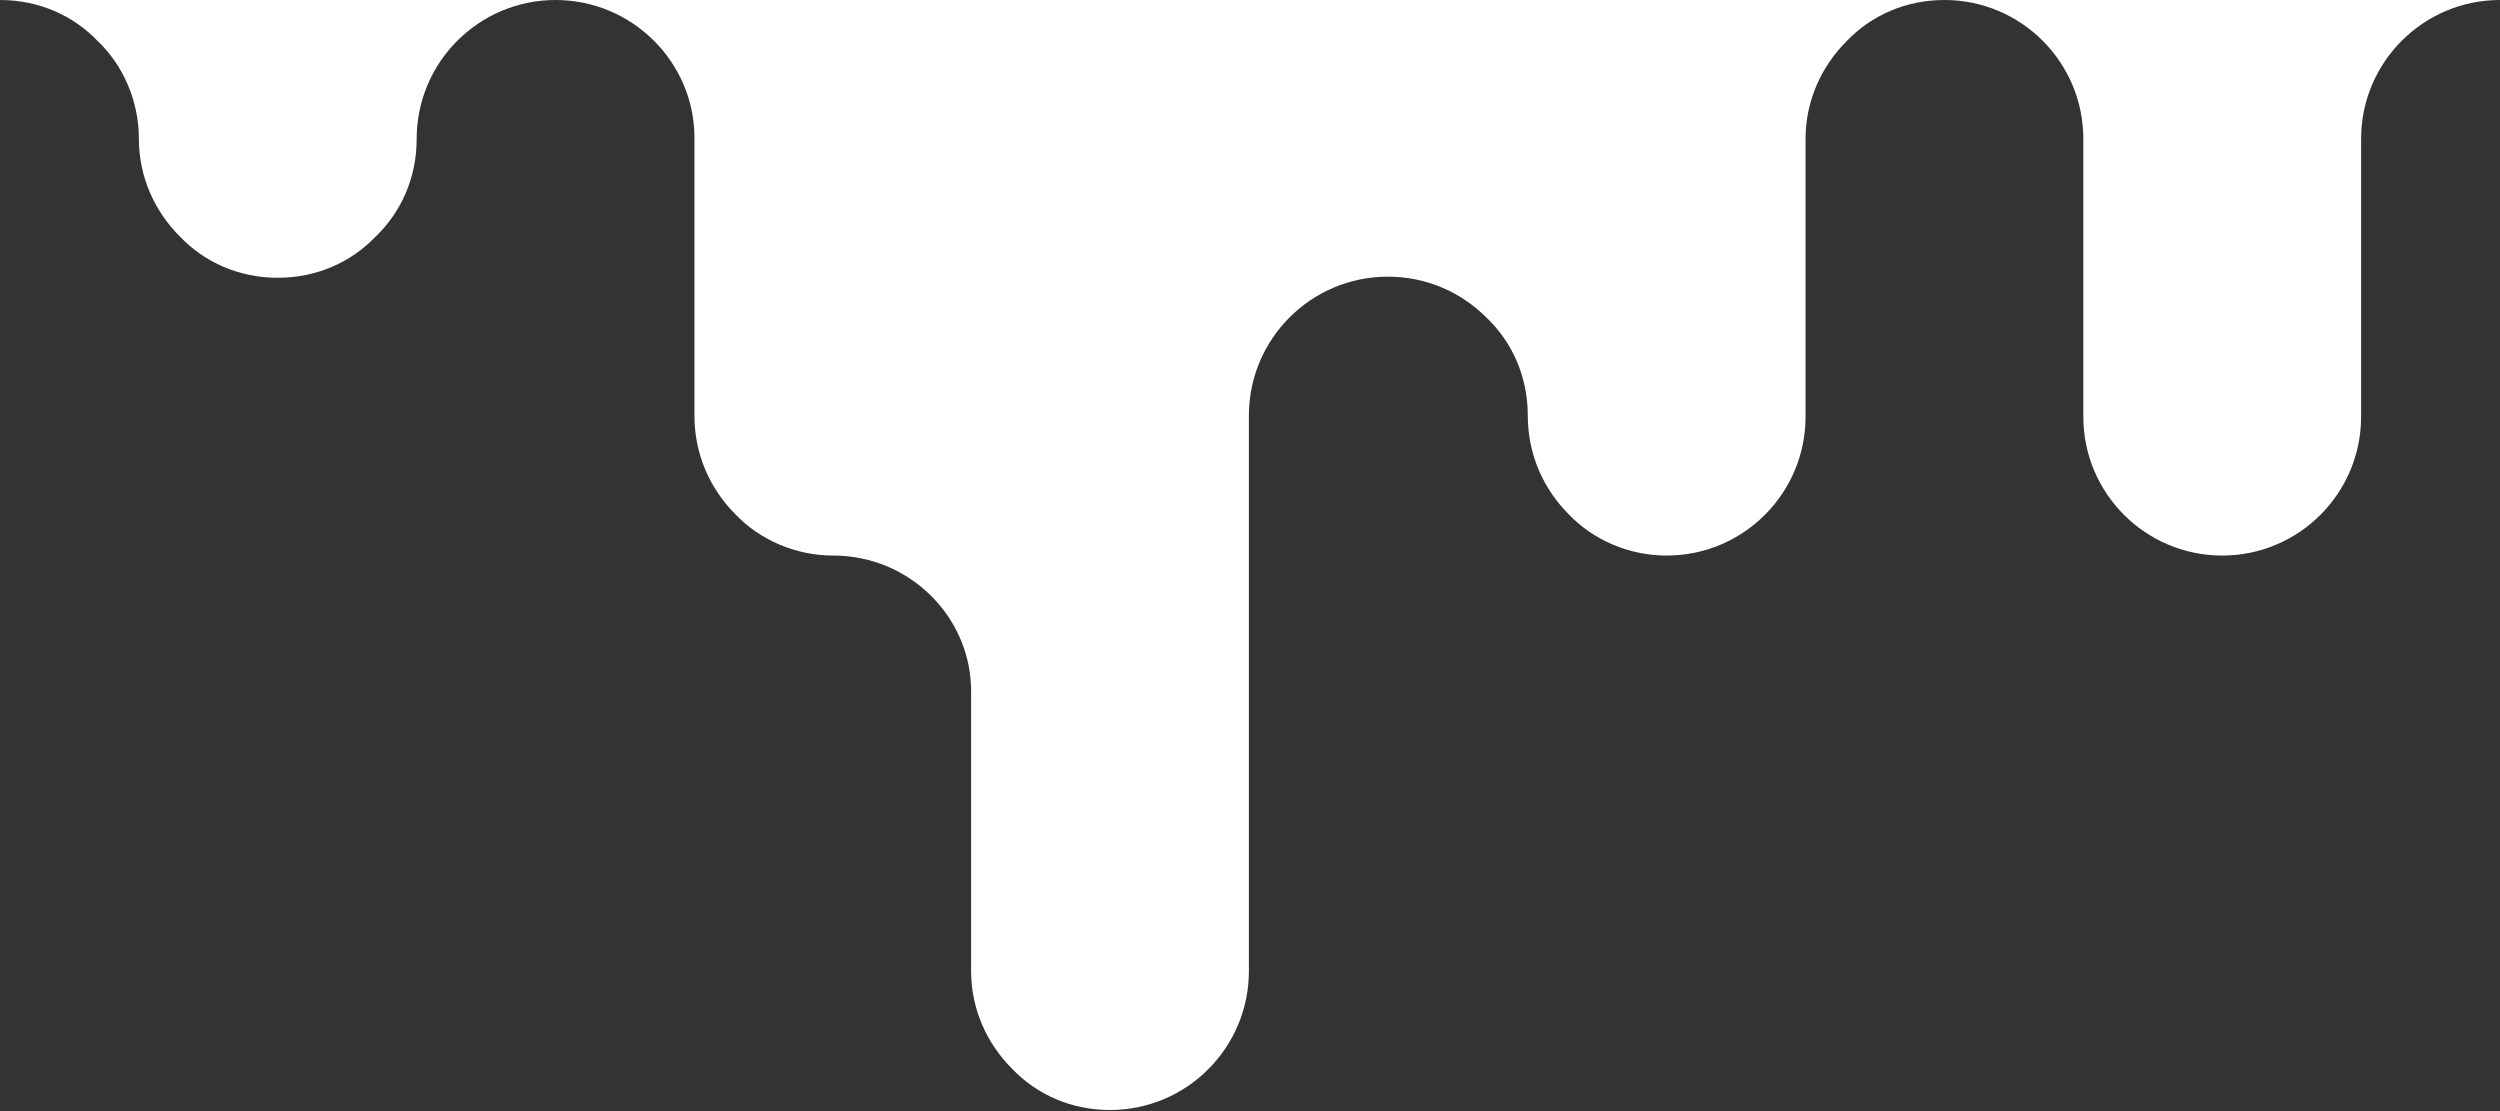
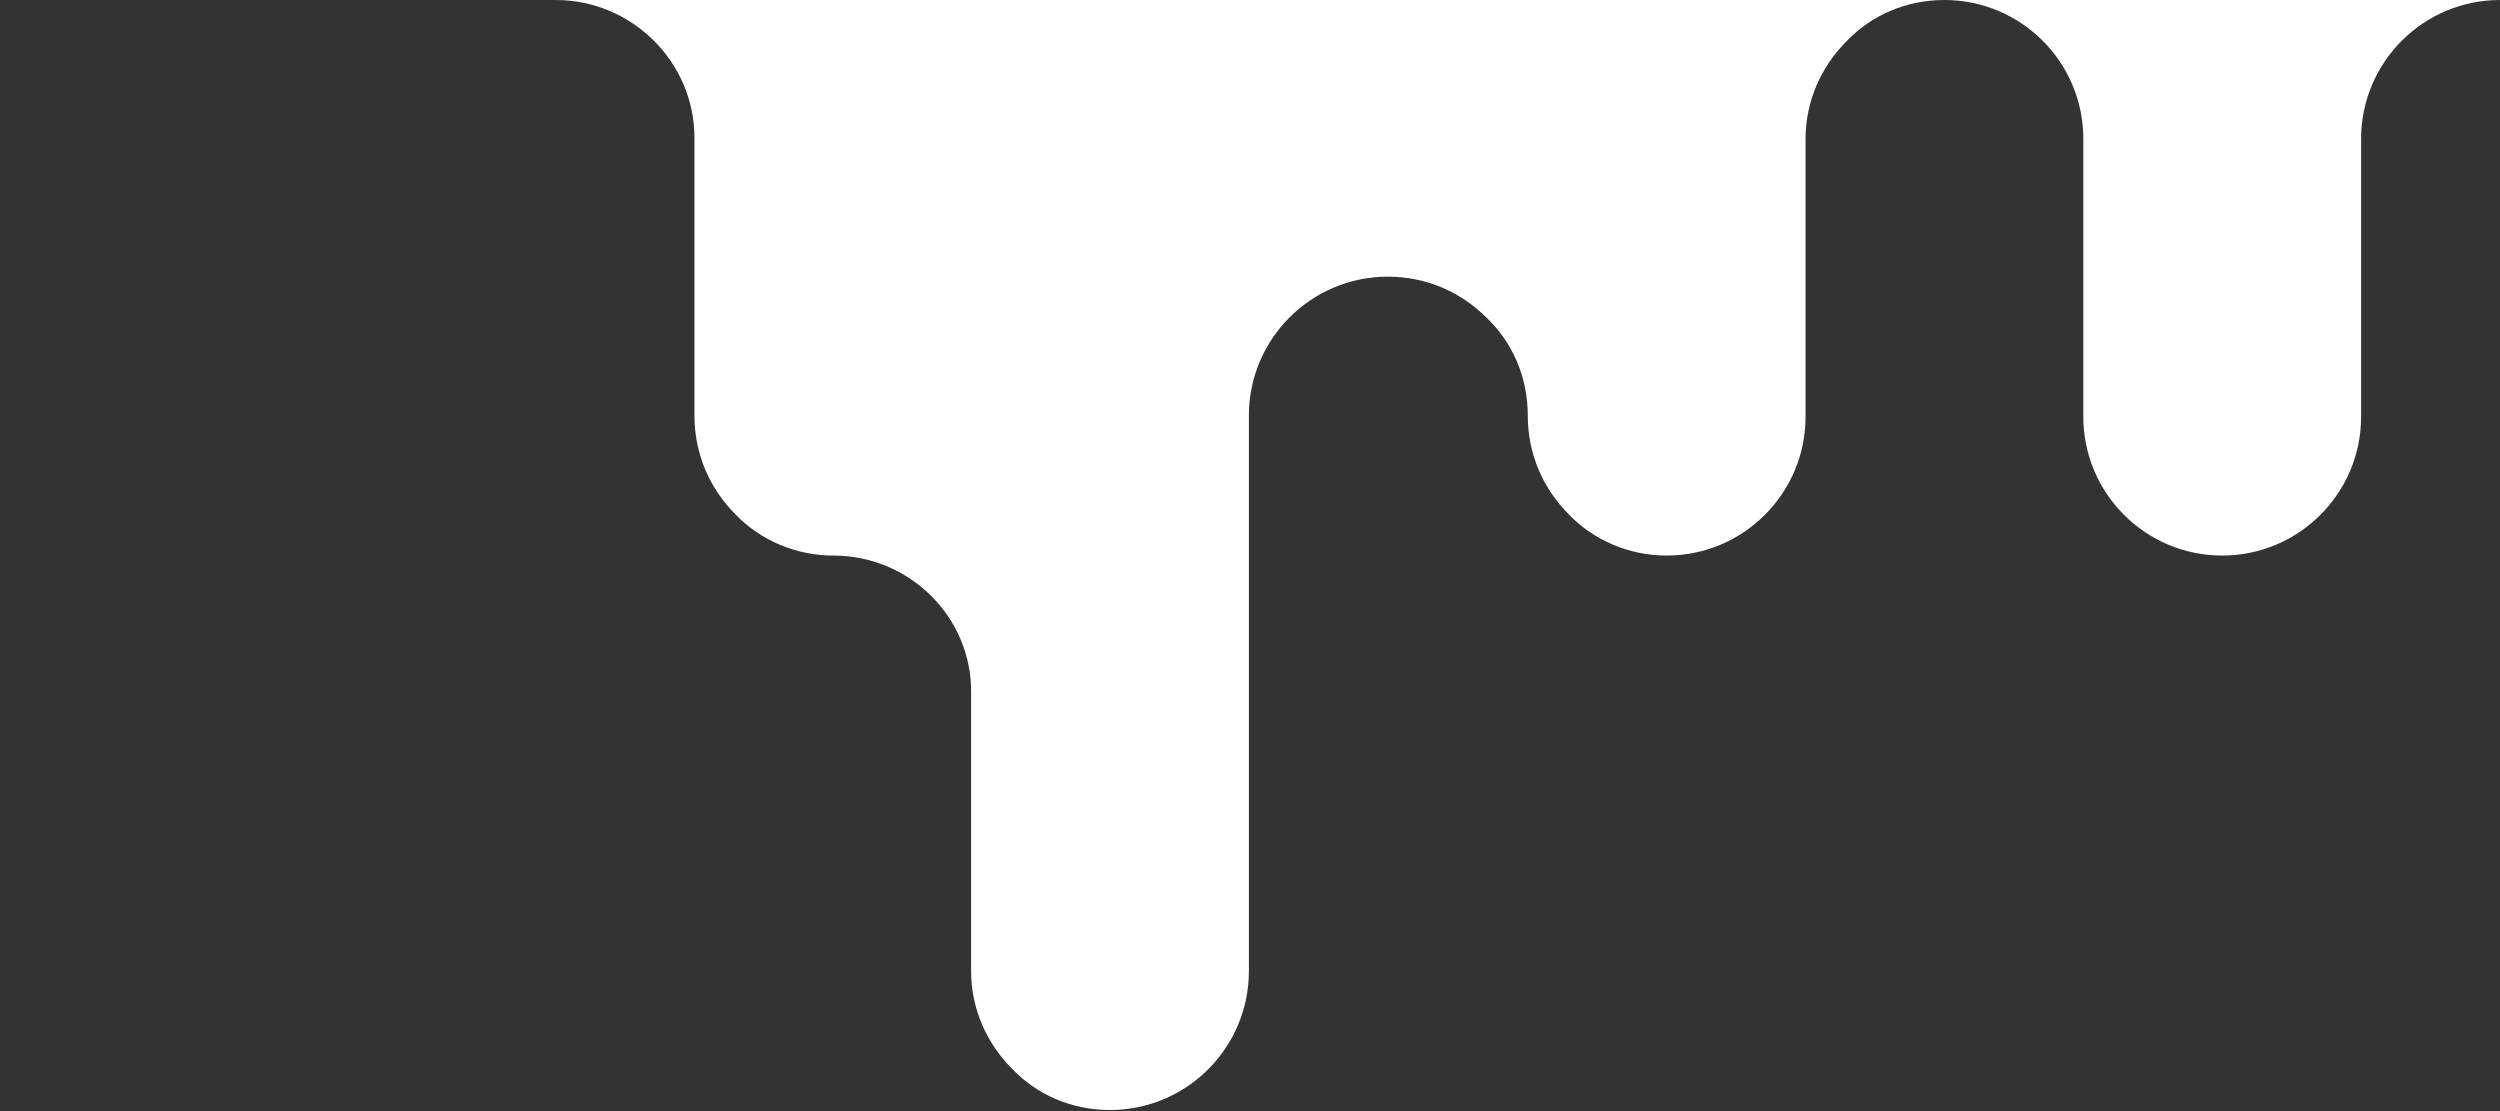
<svg xmlns="http://www.w3.org/2000/svg" version="1.1" id="Layer_1" x="0px" y="0px" viewBox="0 0 225 100" style="enable-background:new 0 0 225 100;" xml:space="preserve">
  <rect x="0" y="0" width="225" height="100" fill="#333333" stroke="none" />
  <style type="text/css"> .st0{fill:#FFFFFF;} </style>
  <g>
-     <path class="st0" d="M0,0h50c-6.9,0-12.5,5.6-12.5,12.5c0,3.5-1.4,6.6-3.7,8.8C31.6,23.6,28.5,25,25,25s-6.6-1.4-8.8-3.7 c-2.3-2.3-3.7-5.4-3.7-8.8c0-3.4-1.4-6.6-3.7-8.8C6.6,1.4,3.5,0,0,0z" />
-     <path class="st0" d="M50,0h125c-3.5,0-6.6,1.4-8.8,3.7c-2.3,2.3-3.7,5.4-3.7,8.8v25c0,6.9-5.6,12.5-12.5,12.5 c-3.4,0-6.6-1.4-8.8-3.7c-2.3-2.3-3.7-5.4-3.7-8.9c0-3.5-1.4-6.6-3.7-8.8c-2.3-2.3-5.4-3.7-8.9-3.7h0c-6.9,0-12.5,5.6-12.5,12.5v50 c0,6.9-5.6,12.5-12.5,12.5c-3.5,0-6.6-1.4-8.8-3.7c-2.3-2.3-3.7-5.4-3.7-8.8v-25C87.5,55.6,81.9,50,75,50c-3.4,0-6.6-1.4-8.8-3.7 c-2.3-2.3-3.7-5.4-3.7-8.9v-25C62.5,5.6,56.9,0,50,0z" />
+     <path class="st0" d="M50,0h125c-3.5,0-6.6,1.4-8.8,3.7c-2.3,2.3-3.7,5.4-3.7,8.8v25c0,6.9-5.6,12.5-12.5,12.5 c-3.4,0-6.6-1.4-8.8-3.7c-2.3-2.3-3.7-5.4-3.7-8.9c0-3.5-1.4-6.6-3.7-8.8c-2.3-2.3-5.4-3.7-8.9-3.7c-6.9,0-12.5,5.6-12.5,12.5v50 c0,6.9-5.6,12.5-12.5,12.5c-3.5,0-6.6-1.4-8.8-3.7c-2.3-2.3-3.7-5.4-3.7-8.8v-25C87.5,55.6,81.9,50,75,50c-3.4,0-6.6-1.4-8.8-3.7 c-2.3-2.3-3.7-5.4-3.7-8.9v-25C62.5,5.6,56.9,0,50,0z" />
    <path class="st0" d="M225,0c-6.9,0-12.5,5.6-12.5,12.5v25c0,6.9-5.6,12.5-12.5,12.5h0c-6.9,0-12.5-5.6-12.5-12.5v-25 C187.5,5.6,181.9,0,175,0H225z" />
  </g>
</svg>